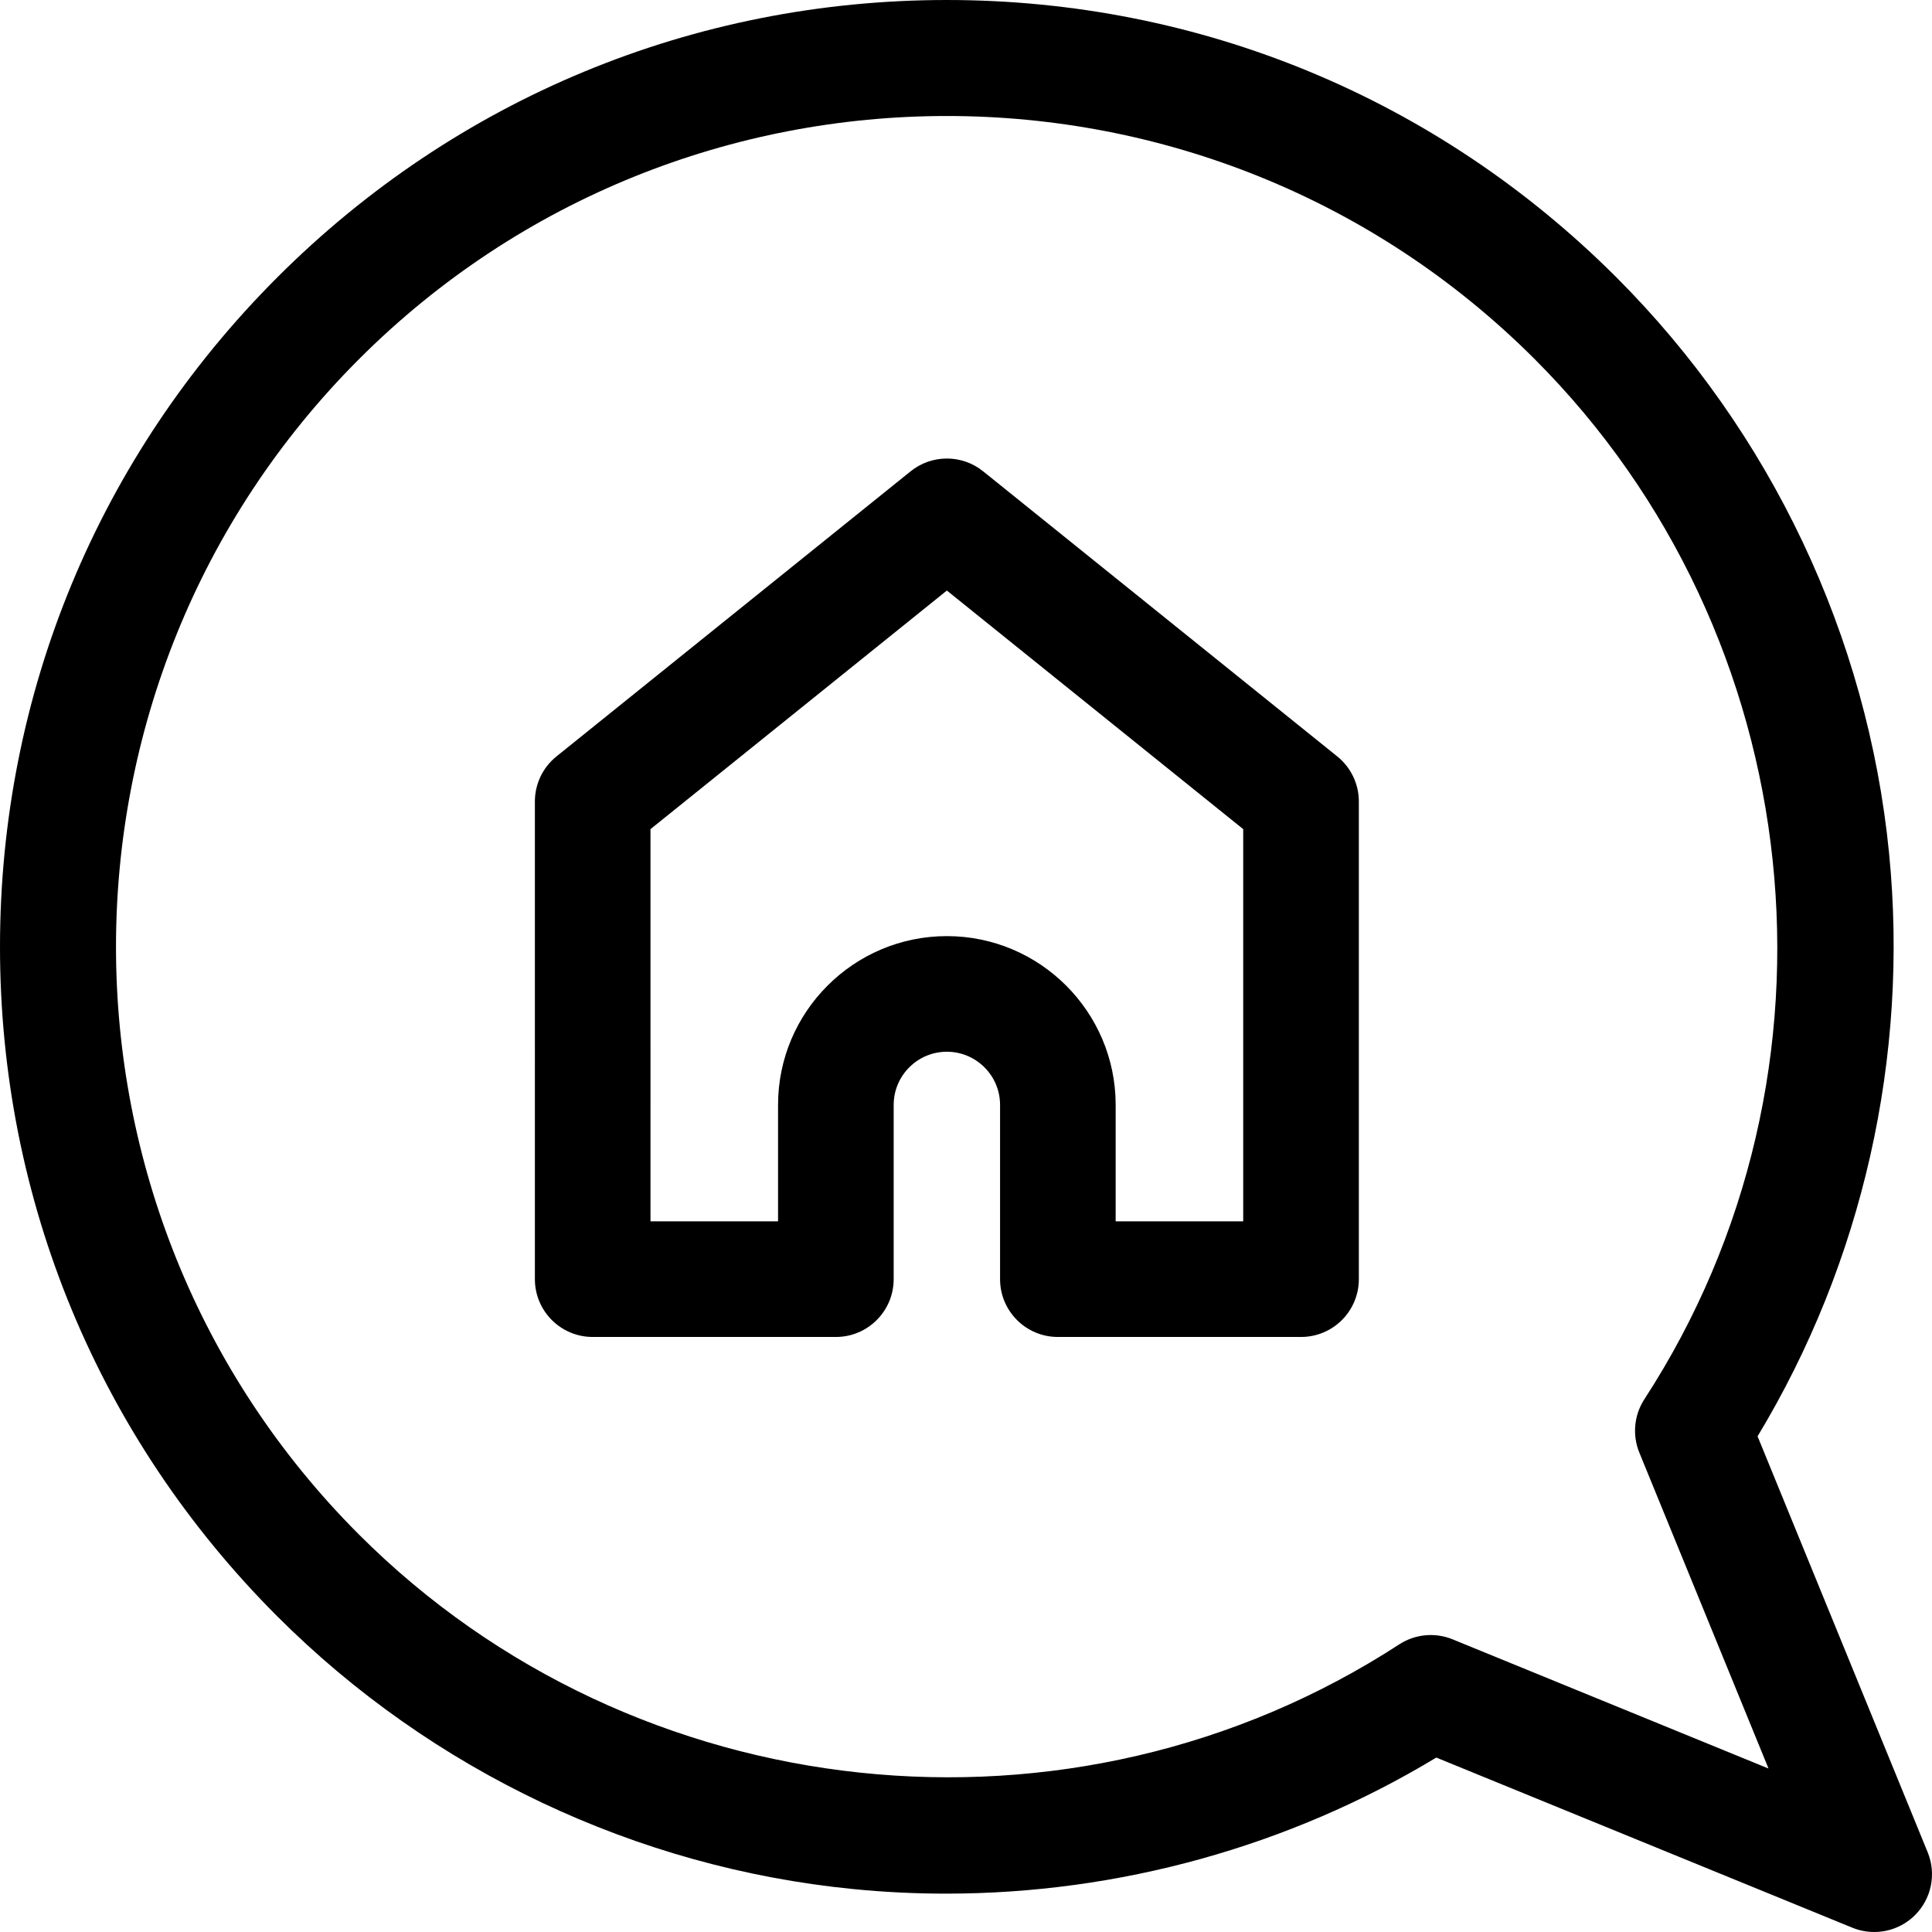
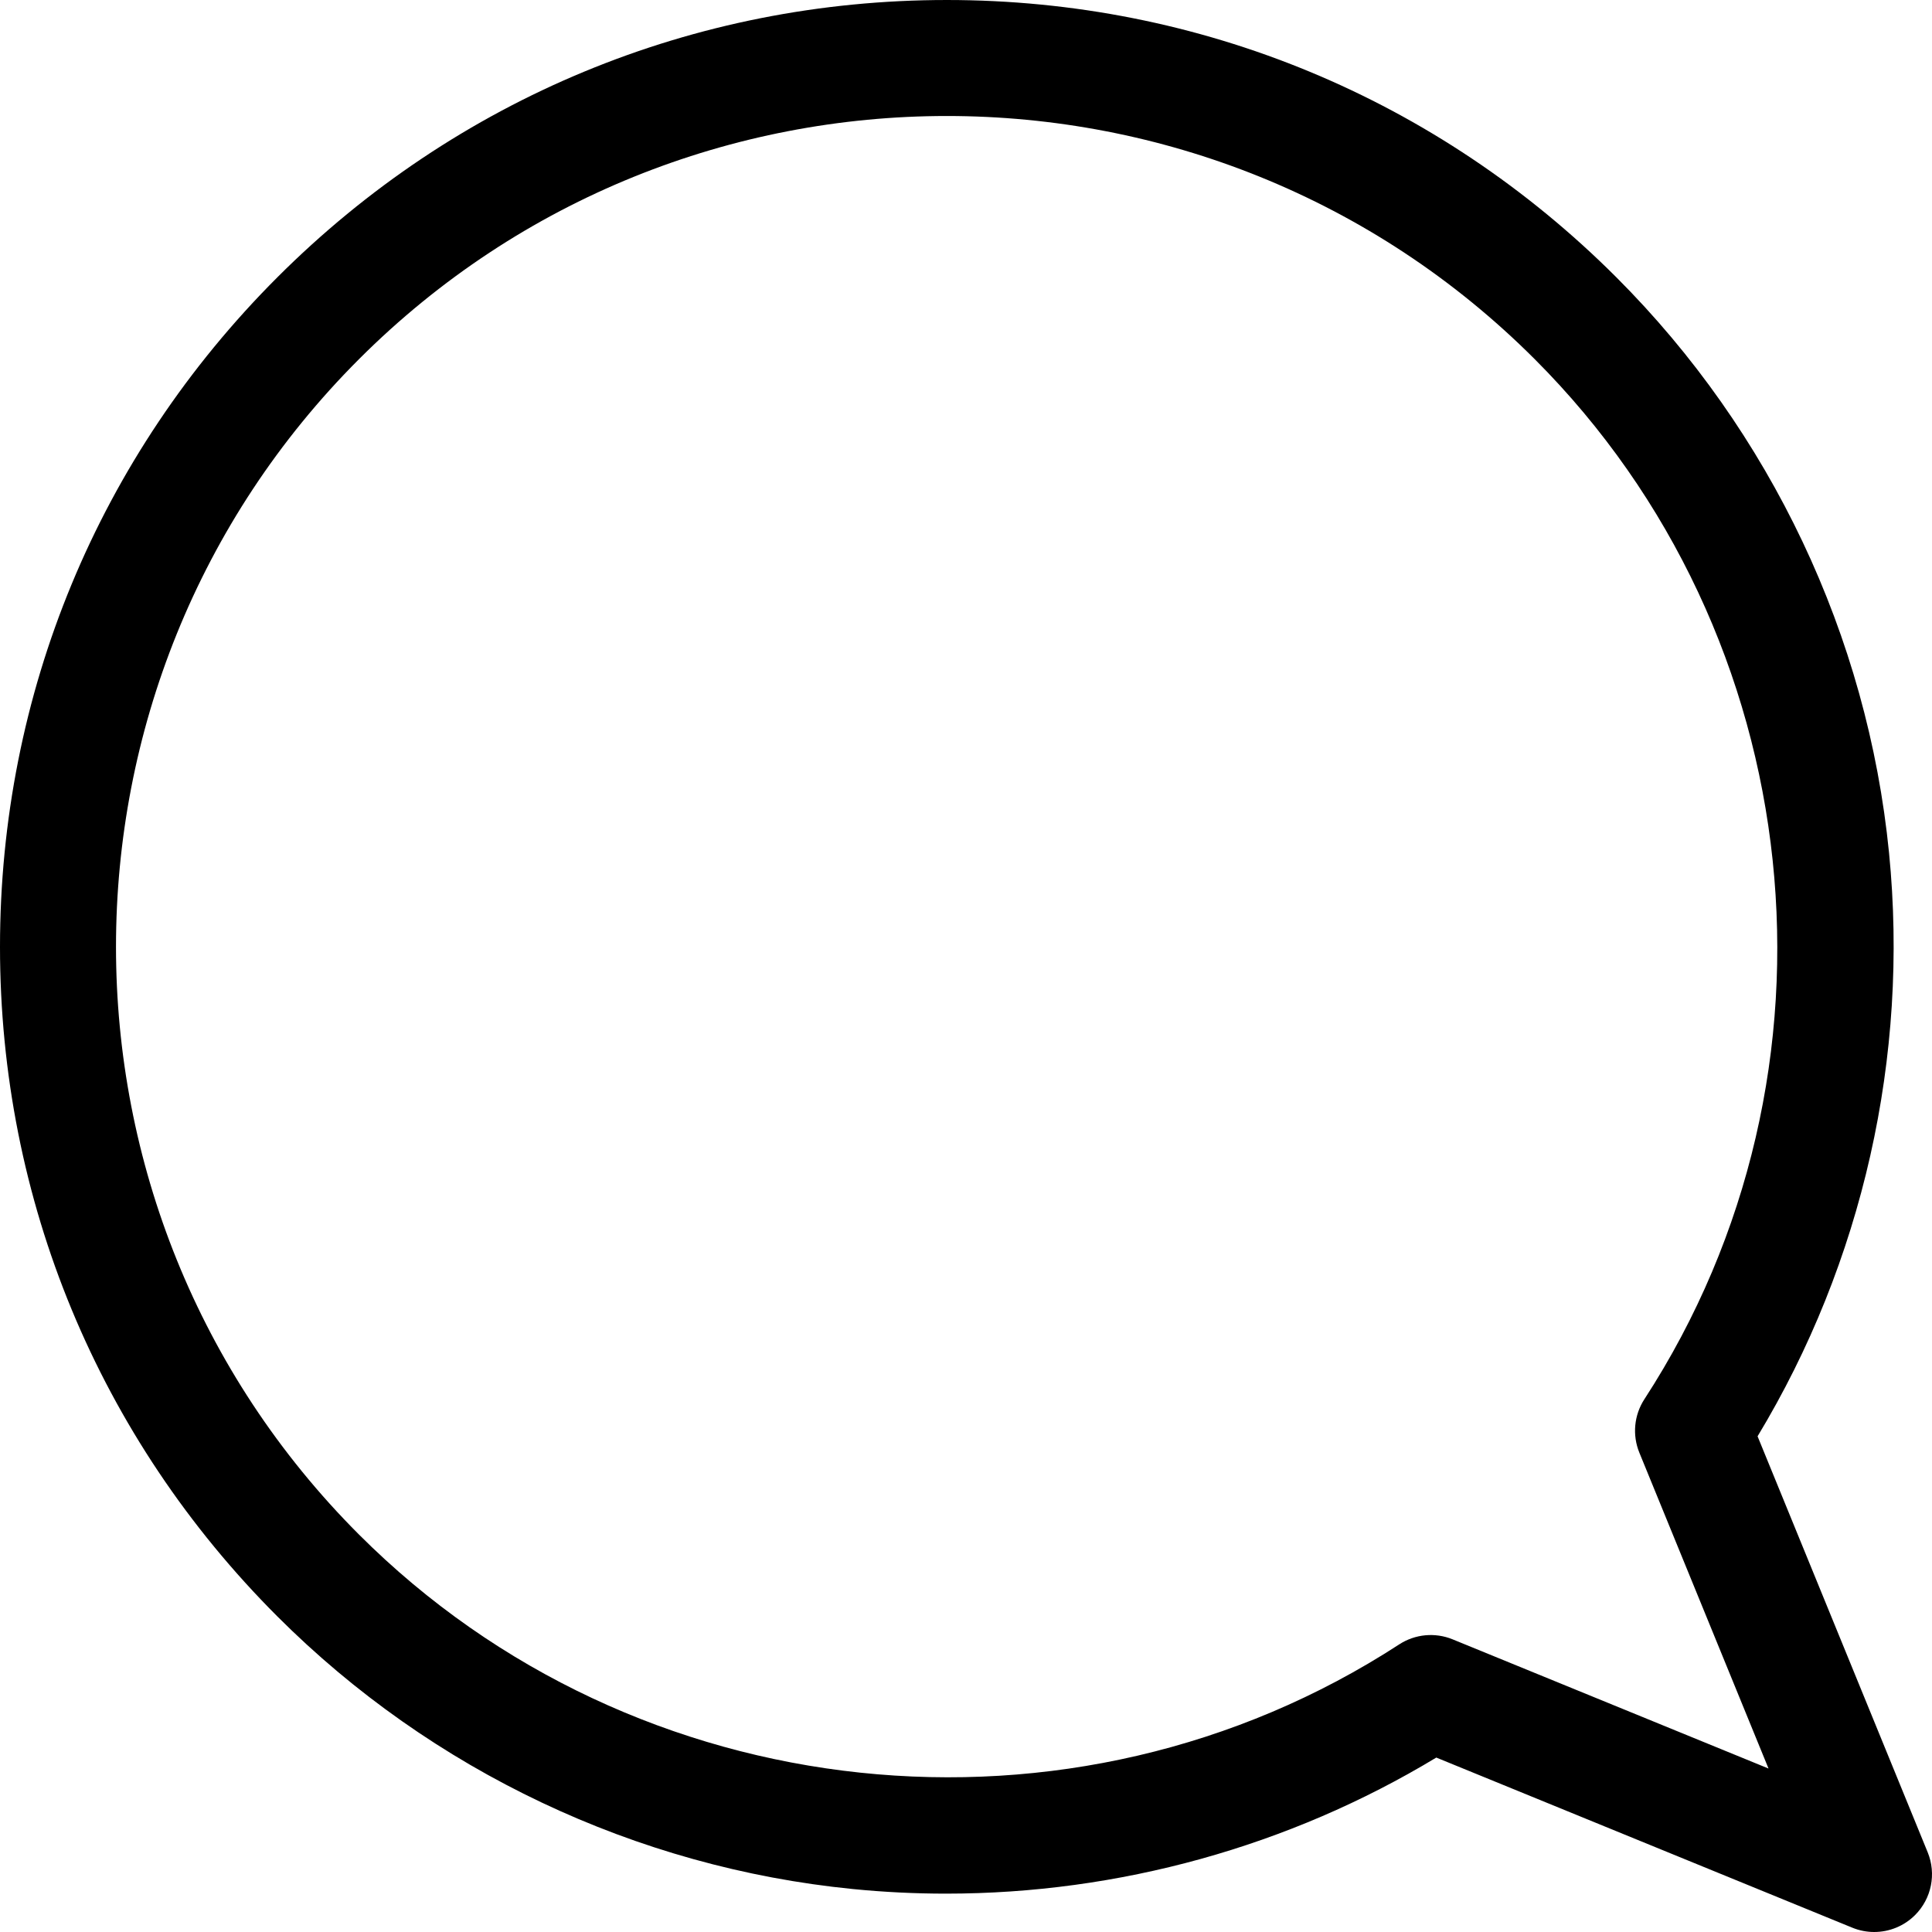
<svg xmlns="http://www.w3.org/2000/svg" version="1.1" id="Capa_1" x="0px" y="0px" viewBox="0 0 512 512" style="enable-background:new 0 0 512 512;" xml:space="preserve">
  <g>
    <g>
      <path d="M510.86,490.883l-45.085-110.247c27.838-46.083,40.188-100.658,34.842-154.608    c-5.695-57.461-31.356-111.63-72.257-152.531C380.965,26.102,317.952,0.001,250.926,0.001    c-67.024,0-130.038,26.102-177.431,73.495S0,183.903,0,250.928c0,67.024,26.102,130.038,73.495,177.431    c40.901,40.901,95.072,66.563,152.532,72.256c8.23,0.816,16.467,1.219,24.694,1.219c45.702-0.001,90.861-12.47,129.913-36.061    l110.248,45.085c1.877,0.767,3.844,1.141,5.796,1.141c3.987,0,7.906-1.557,10.835-4.487    C511.876,503.149,513.196,496.594,510.86,490.883z M384.958,434.442c-4.648-1.901-9.935-1.402-14.149,1.336    c-86.586,56.286-202.515,44.054-275.651-29.083c-85.891-85.891-85.891-225.645,0-311.535    c42.946-42.945,99.357-64.418,155.768-64.418c56.41,0,112.822,21.472,155.767,64.418c73.137,73.138,85.368,189.066,29.083,275.652    c-2.738,4.212-3.237,9.498-1.336,14.148l34.236,83.719L384.958,434.442z" />
    </g>
  </g>
  <g>
    <g>
-       <path d="M354.394,200.465l-93.854-75.564c-5.608-4.516-13.605-4.516-19.213,0l-93.863,75.564    c-3.612,2.908-5.713,7.296-5.713,11.933V338.99c0,8.46,6.859,15.319,15.319,15.319h64.443c8.46,0,15.319-6.859,15.319-15.319    v-46.173c0-7.773,6.324-14.097,14.098-14.097c7.774,0,14.097,6.324,14.097,14.097v46.173c0,8.46,6.859,15.319,15.319,15.319    h64.443c8.46,0,15.319-6.859,15.319-15.319V212.397C360.106,207.761,358.005,203.373,354.394,200.465z M295.662,323.67v-30.854    c0-24.667-20.067-44.735-44.735-44.735s-44.736,20.068-44.736,44.735v30.854h-33.805V219.731L250.93,156.5l78.535,63.231V323.67    H295.662z" />
-     </g>
+       </g>
  </g>
  <g>
</g>
  <g>
</g>
  <g>
</g>
  <g>
</g>
  <g>
</g>
  <g>
</g>
  <g>
</g>
  <g>
</g>
  <g>
</g>
  <g>
</g>
  <g>
</g>
  <g>
</g>
  <g>
</g>
  <g>
</g>
  <g>
</g>
</svg>